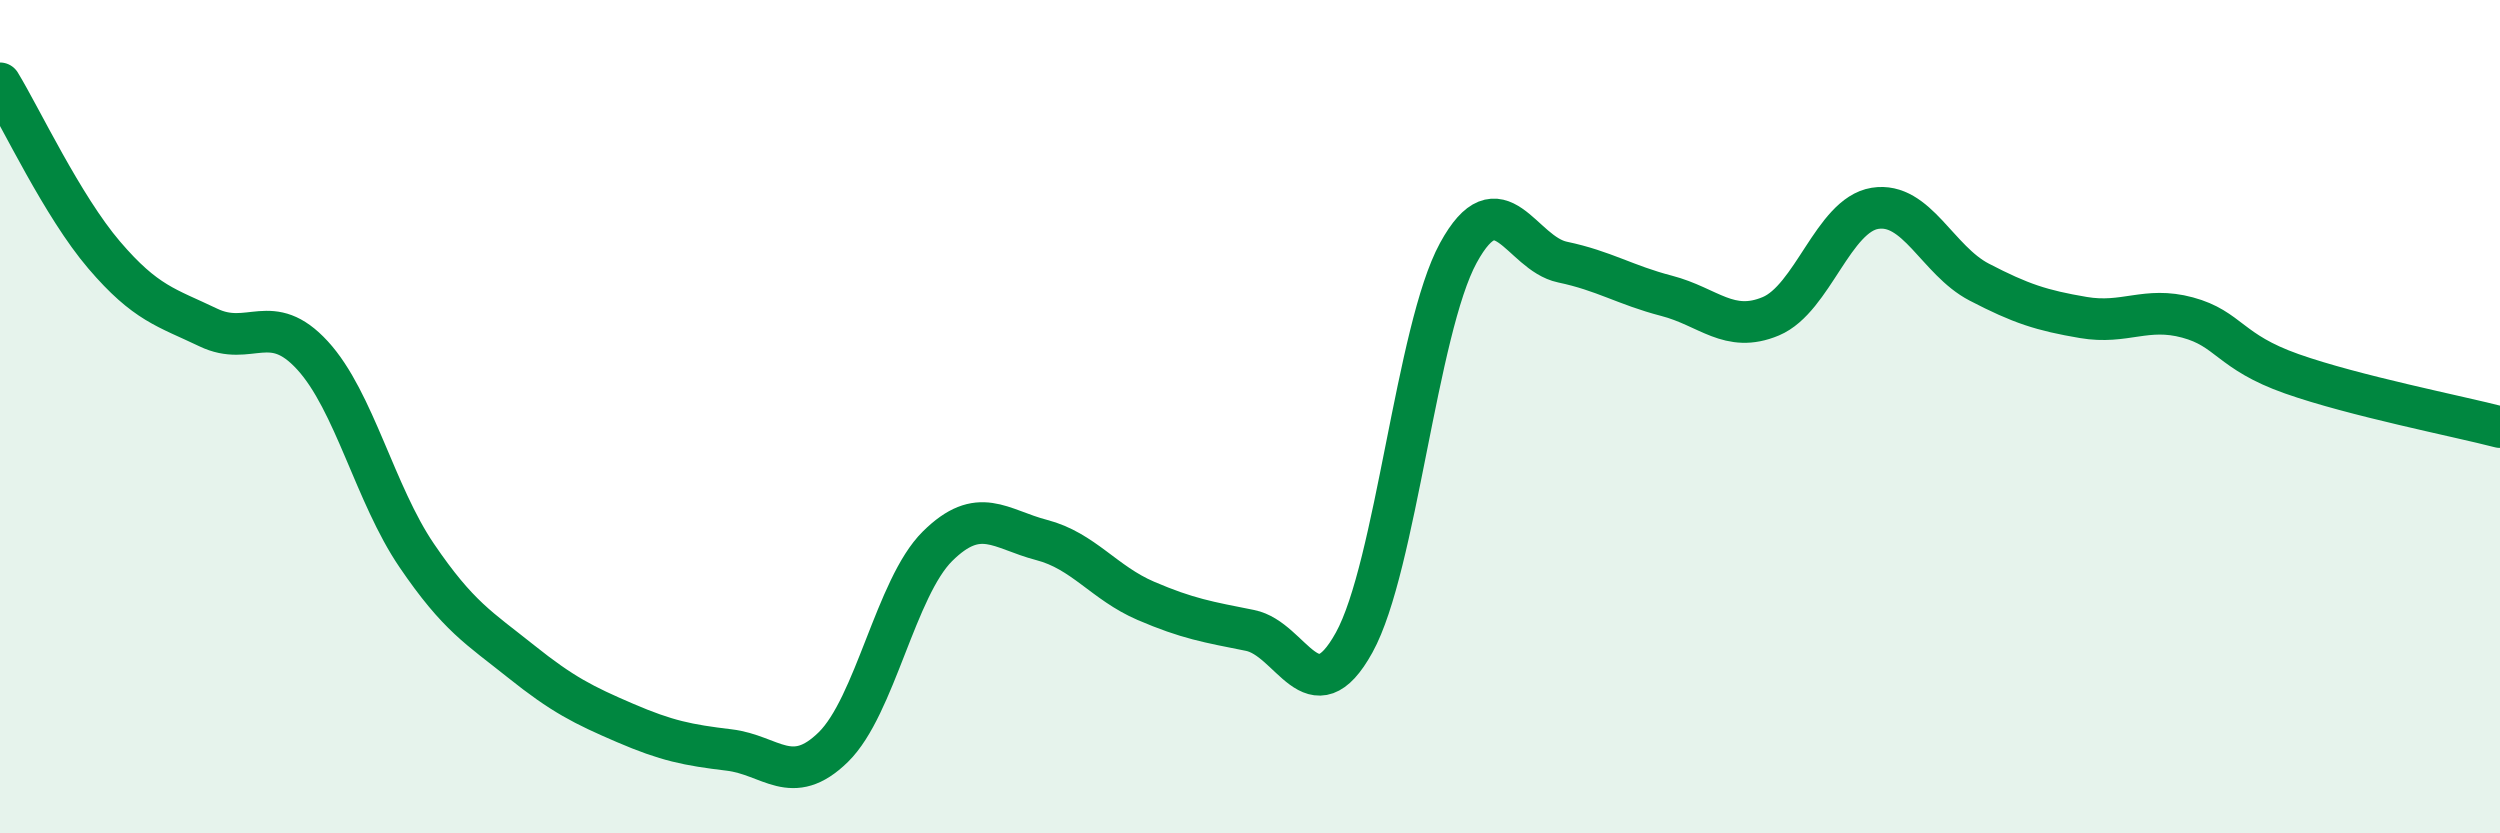
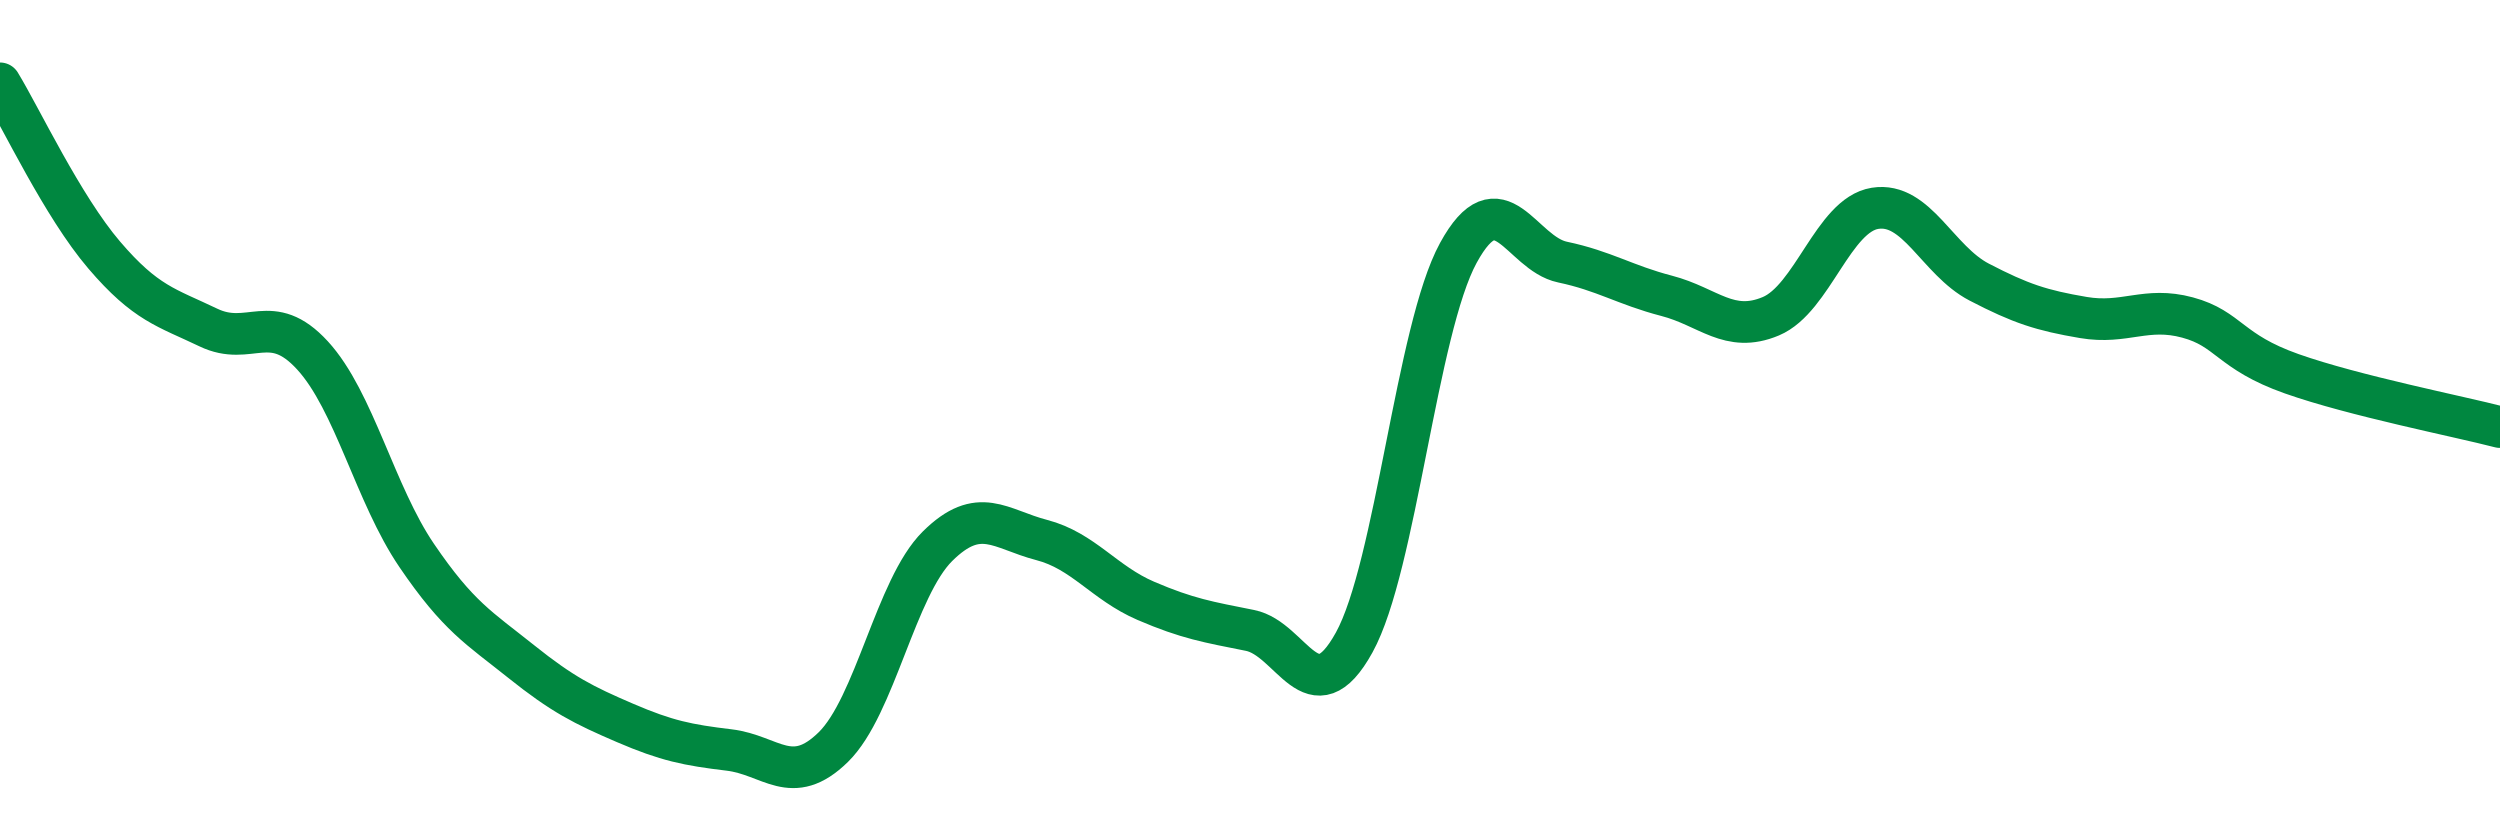
<svg xmlns="http://www.w3.org/2000/svg" width="60" height="20" viewBox="0 0 60 20">
-   <path d="M 0,2 C 0.5,2.82 1.5,4.95 2.5,6.12 C 3.5,7.29 4,7.38 5,7.86 C 6,8.34 6.5,7.44 7.5,8.53 C 8.5,9.62 9,11.86 10,13.33 C 11,14.8 11.5,15.07 12.5,15.87 C 13.5,16.67 14,16.92 15,17.35 C 16,17.78 16.5,17.88 17.5,18 C 18.5,18.12 19,18.91 20,17.93 C 21,16.95 21.5,14.1 22.5,13.11 C 23.5,12.12 24,12.7 25,12.96 C 26,13.22 26.5,13.99 27.5,14.42 C 28.5,14.85 29,14.93 30,15.13 C 31,15.33 31.5,17.23 32.5,15.42 C 33.5,13.61 34,7.9 35,6.07 C 36,4.24 36.5,6.08 37.5,6.29 C 38.5,6.5 39,6.84 40,7.1 C 41,7.36 41.5,8.01 42.5,7.59 C 43.5,7.17 44,5.16 45,5 C 46,4.84 46.5,6.25 47.5,6.77 C 48.5,7.29 49,7.45 50,7.62 C 51,7.79 51.5,7.35 52.5,7.62 C 53.5,7.89 53.5,8.44 55,8.97 C 56.5,9.5 59,9.99 60,10.25L60 20L0 20Z" fill="#008740" opacity="0.1" stroke-linecap="round" stroke-linejoin="round" />
  <path d="M 0,2 C 0.5,2.82 1.5,4.95 2.5,6.12 C 3.5,7.29 4,7.38 5,7.86 C 6,8.34 6.5,7.44 7.5,8.53 C 8.5,9.62 9,11.86 10,13.33 C 11,14.8 11.5,15.07 12.5,15.87 C 13.5,16.67 14,16.92 15,17.35 C 16,17.78 16.5,17.88 17.5,18 C 18.5,18.12 19,18.91 20,17.93 C 21,16.95 21.5,14.1 22.5,13.11 C 23.5,12.12 24,12.7 25,12.96 C 26,13.22 26.5,13.99 27.5,14.42 C 28.5,14.85 29,14.93 30,15.13 C 31,15.33 31.5,17.23 32.5,15.42 C 33.5,13.61 34,7.9 35,6.07 C 36,4.24 36.5,6.08 37.5,6.29 C 38.5,6.5 39,6.84 40,7.1 C 41,7.36 41.5,8.01 42.5,7.59 C 43.5,7.17 44,5.16 45,5 C 46,4.84 46.5,6.25 47.5,6.77 C 48.5,7.29 49,7.45 50,7.62 C 51,7.79 51.5,7.35 52.5,7.62 C 53.5,7.89 53.5,8.44 55,8.97 C 56.5,9.5 59,9.99 60,10.25" stroke="#008740" stroke-width="1" fill="none" stroke-linecap="round" stroke-linejoin="round" />
</svg>